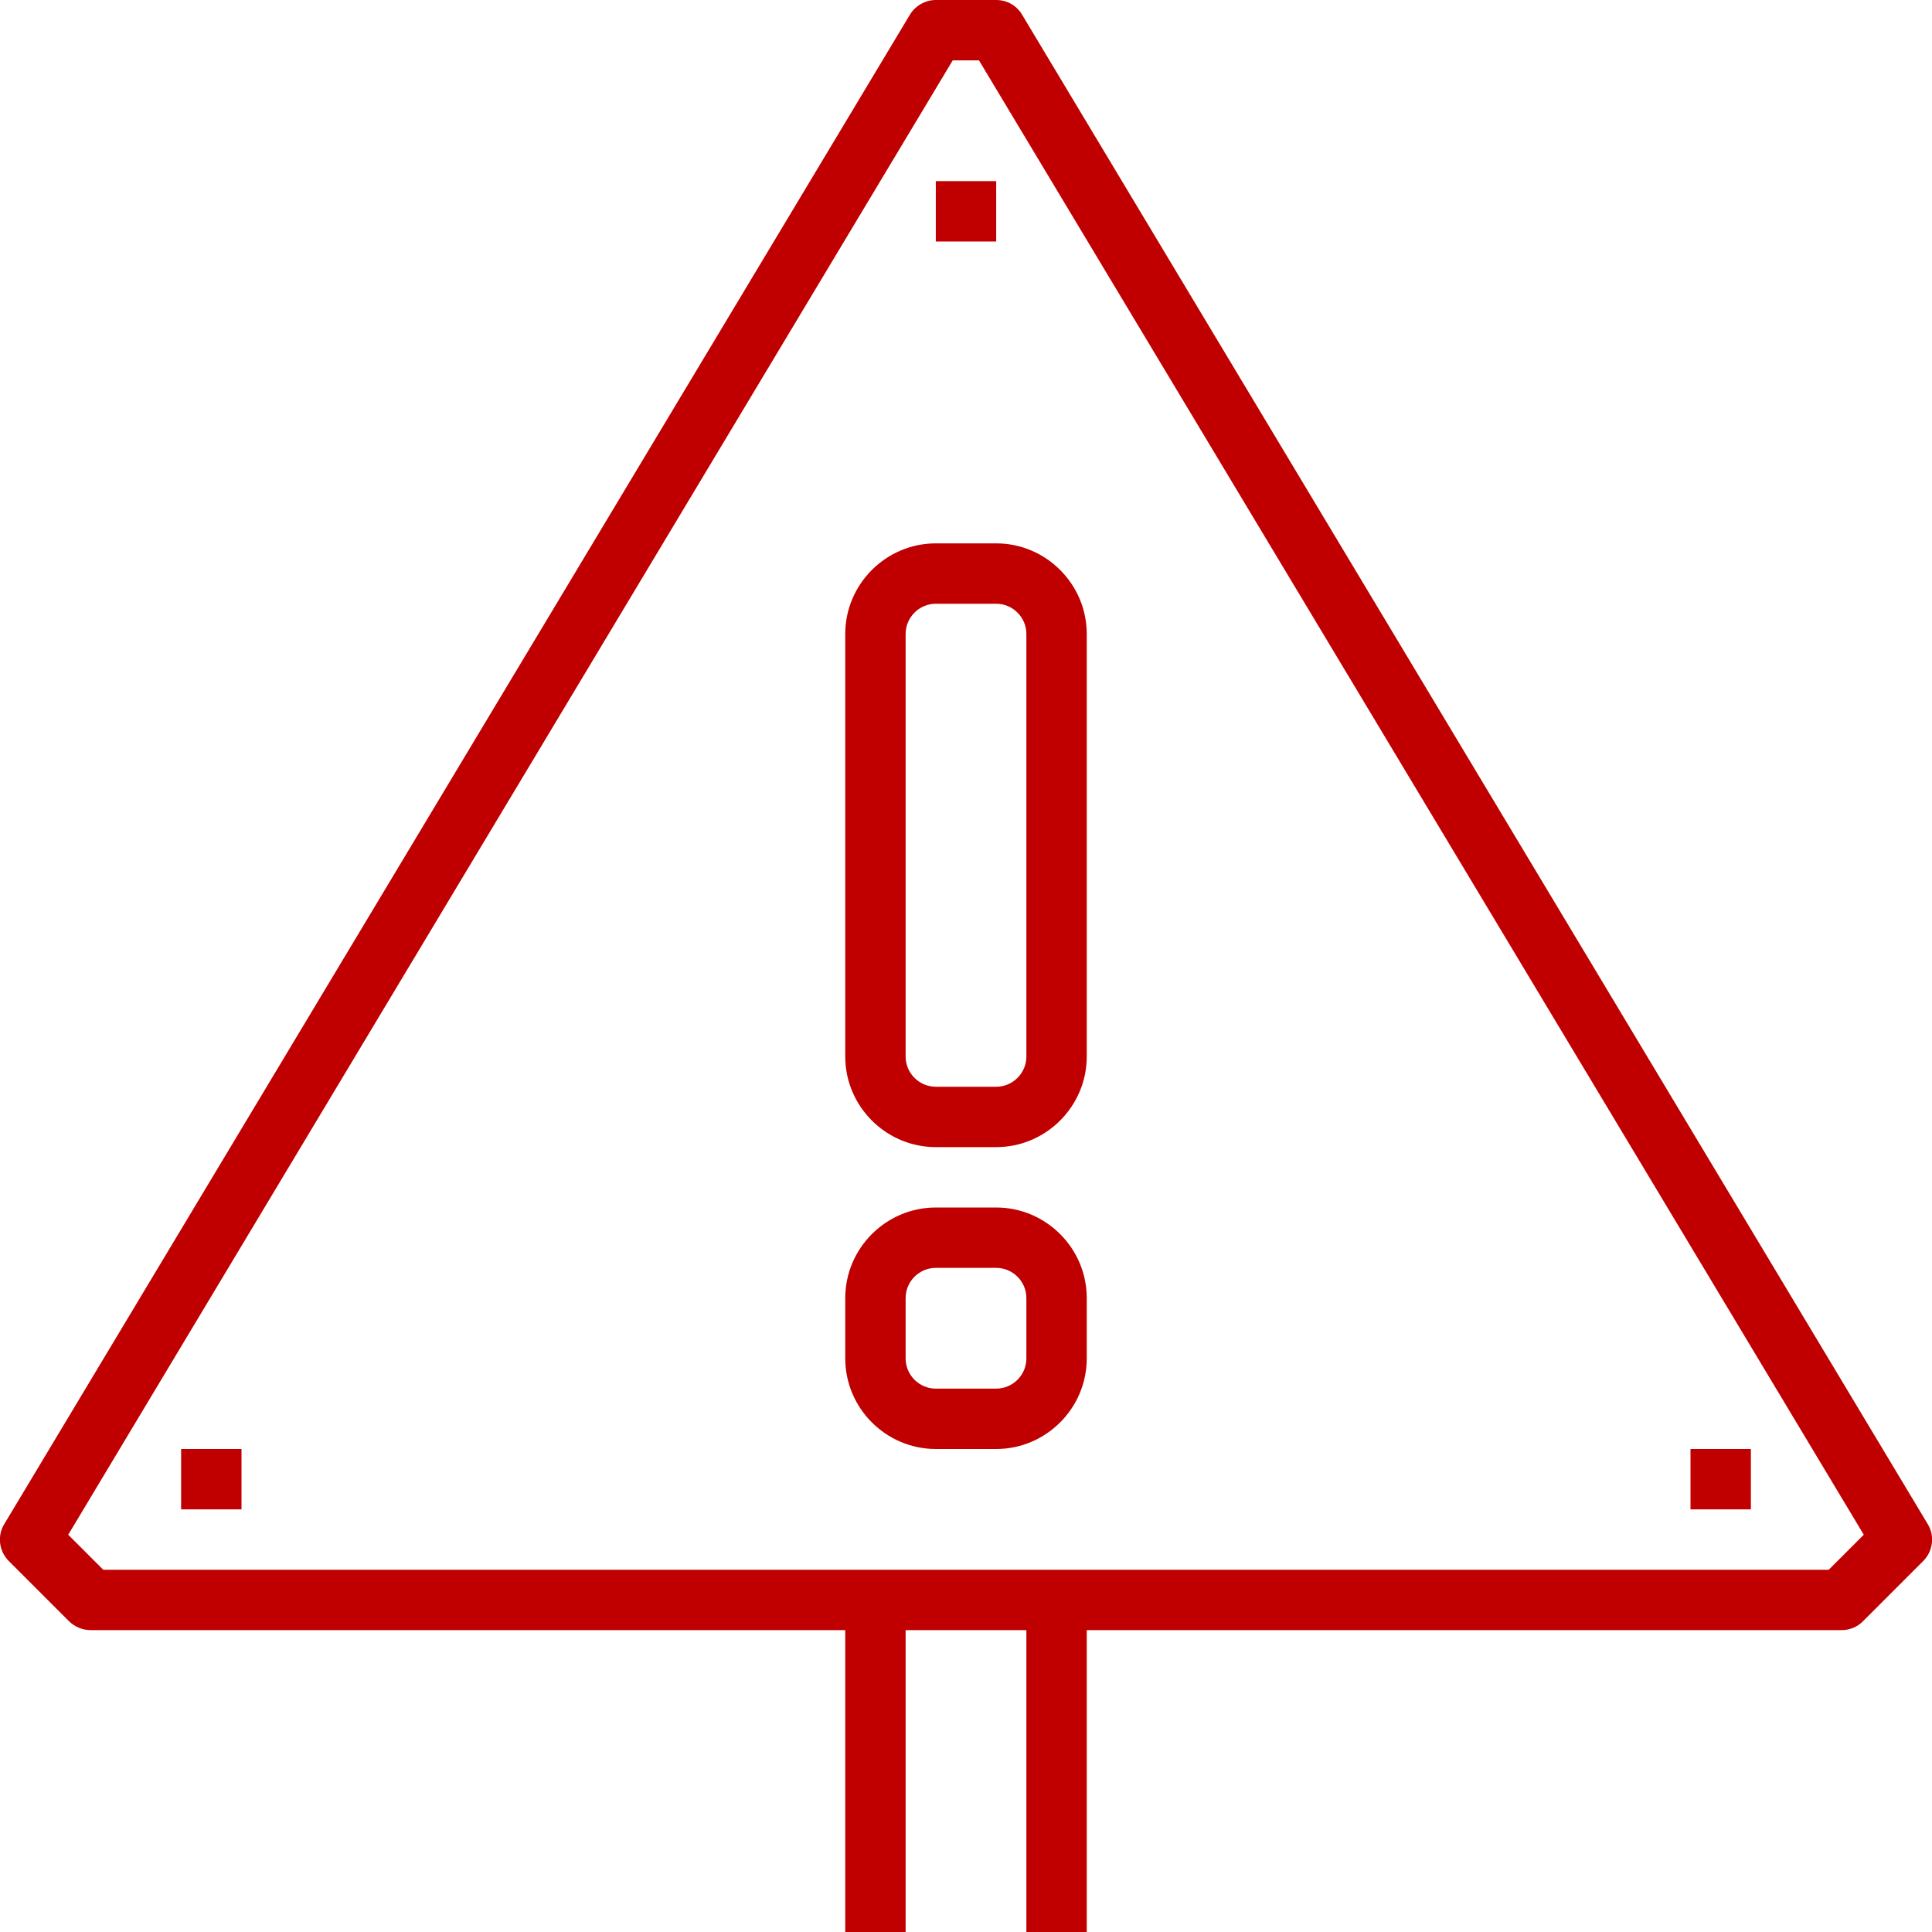
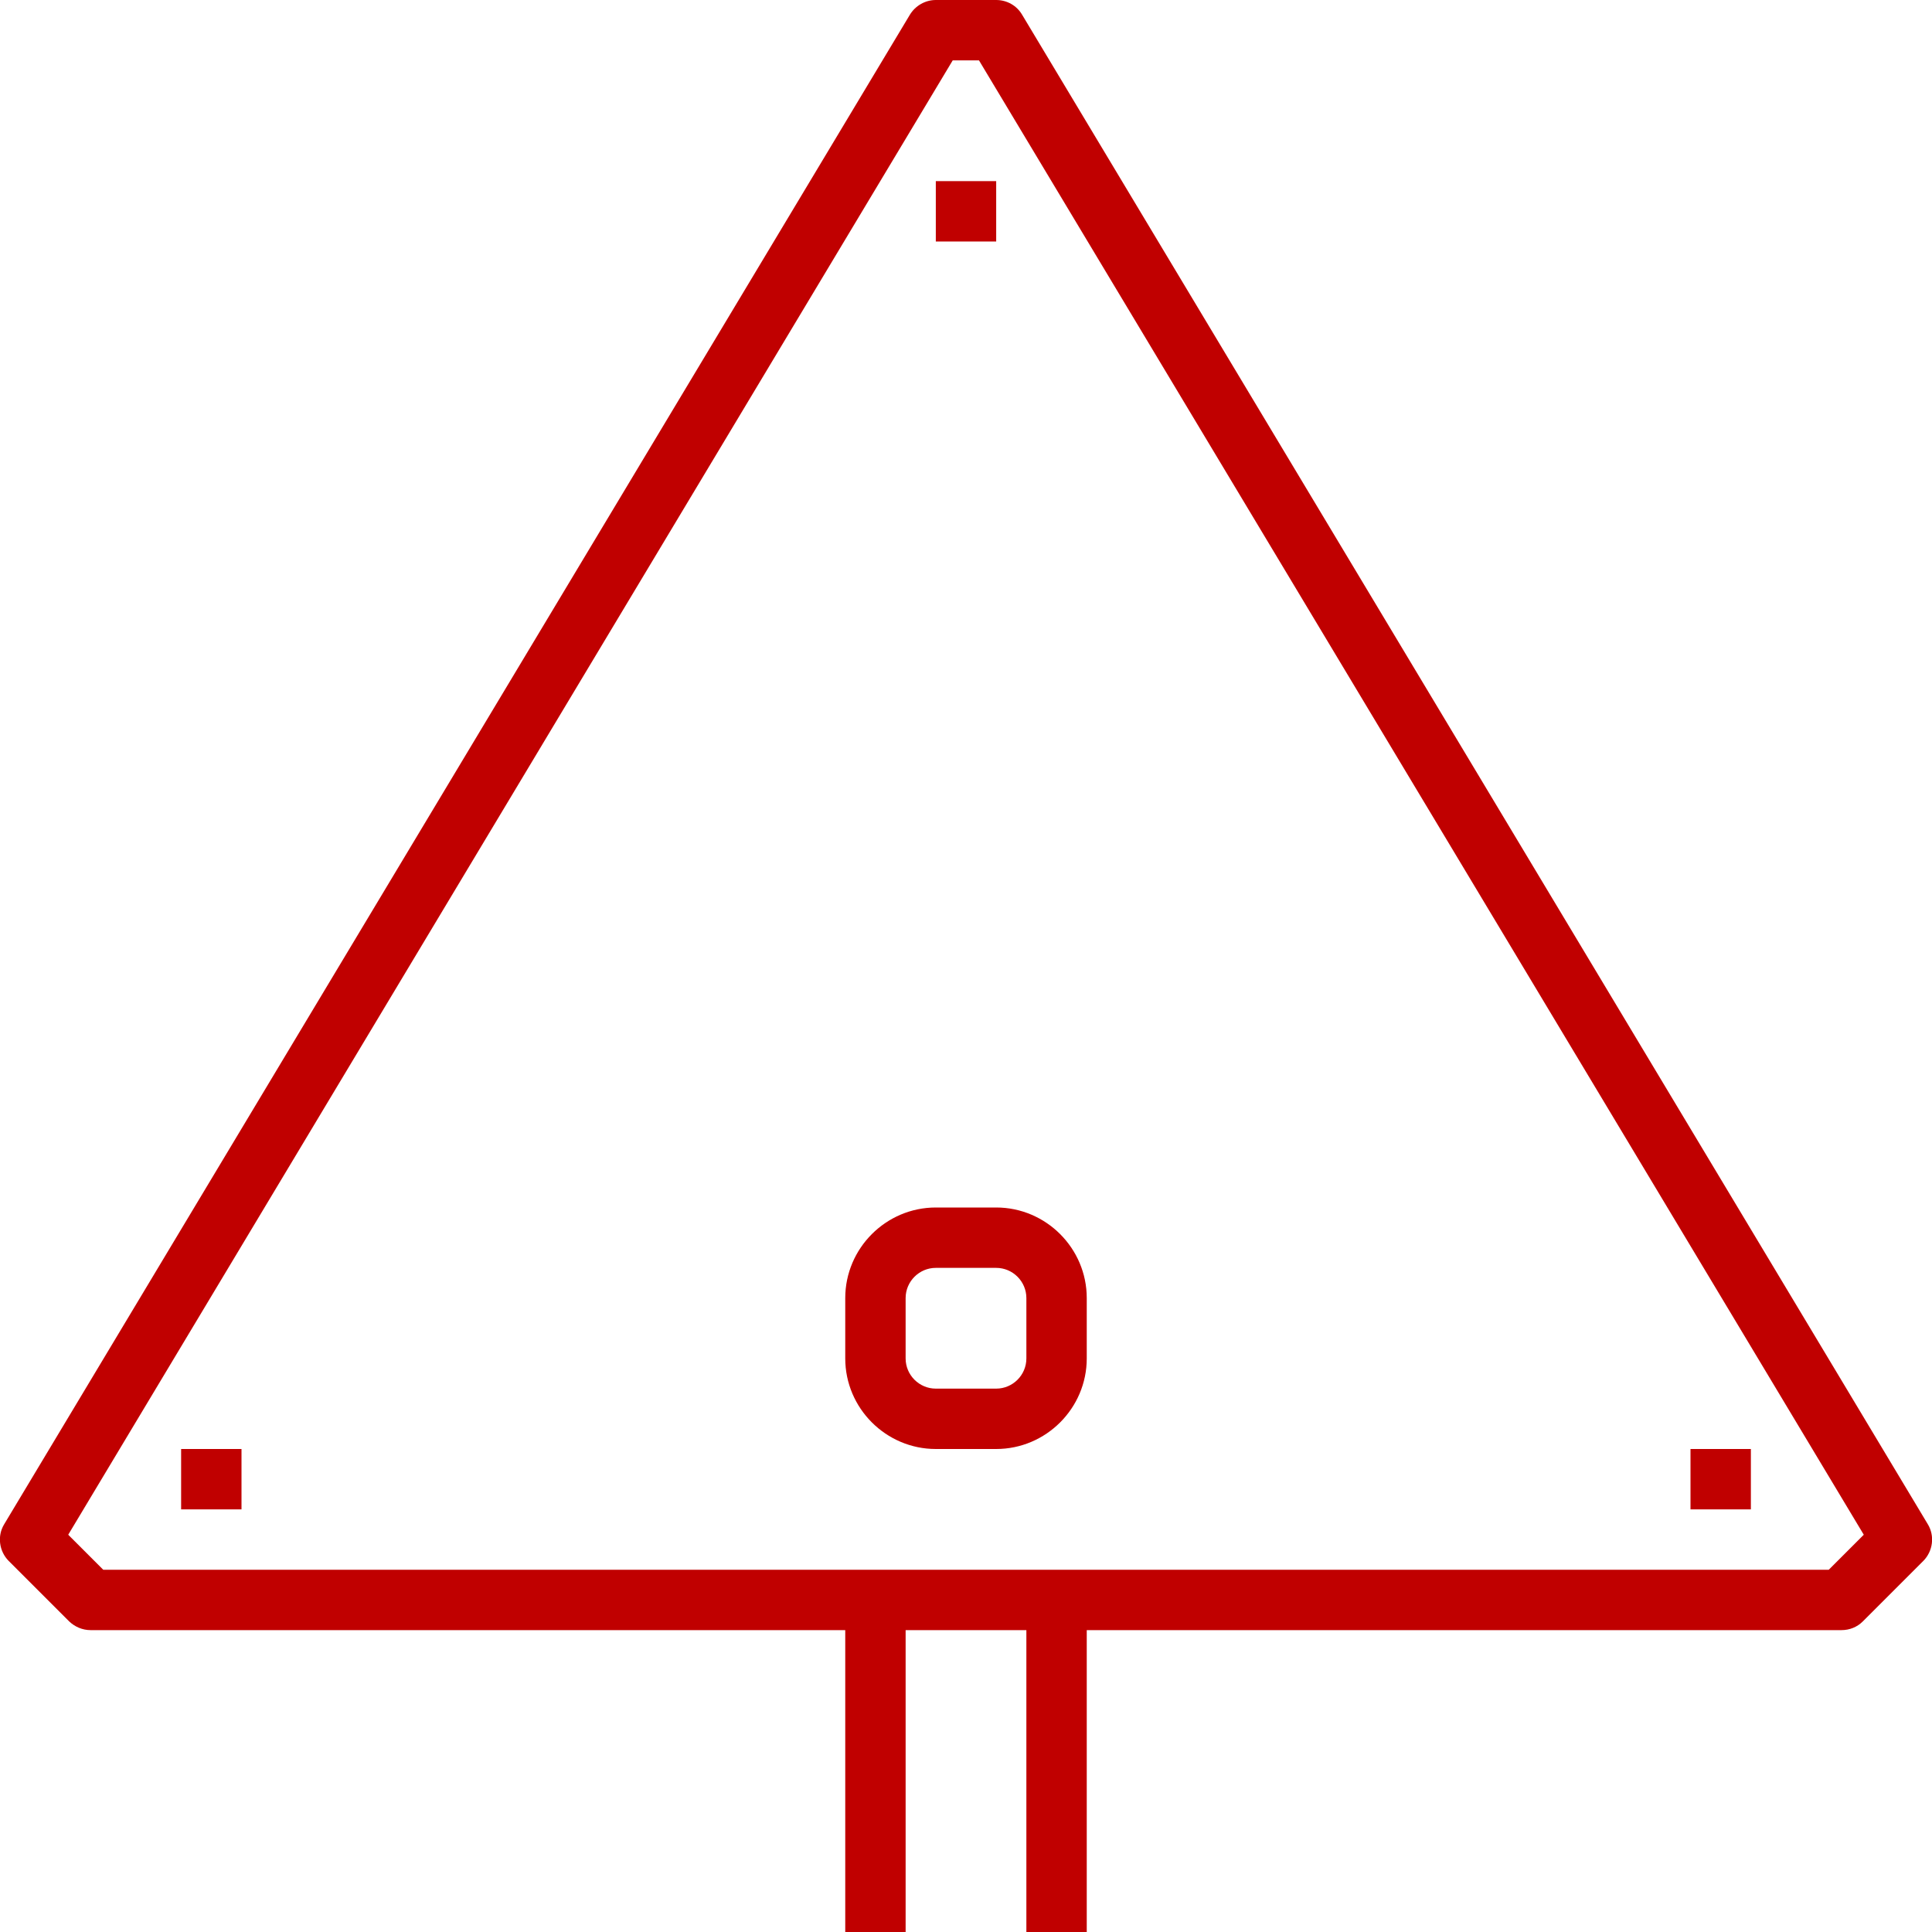
<svg xmlns="http://www.w3.org/2000/svg" id="icons" viewBox="0 0 64 64">
  <defs>
    <style> .cls-1 { fill: #c00000; } </style>
  </defs>
  <path class="cls-1" d="M61,54H3c-.27,0-.52-.11-.71-.29l-2-2c-.32-.32-.39-.83-.15-1.22L30.14.49c.18-.3.51-.49.86-.49h2c.35,0,.68.18.86.49l30,50c.24.39.17.9-.15,1.22l-2,2c-.19.19-.44.29-.71.29ZM3.41,52h57.17l1.16-1.16L32.43,2h-.87L2.26,50.84l1.16,1.16Z" />
  <rect class="cls-1" x="34" y="53" width="2" height="11" />
  <rect class="cls-1" x="28" y="53" width="2" height="11" />
  <g>
-     <path class="cls-1" d="M33,38h-2c-1.65,0-3-1.35-3-3v-14c0-1.65,1.35-3,3-3h2c1.65,0,3,1.35,3,3v14c0,1.65-1.35,3-3,3ZM31,20c-.55,0-1,.45-1,1v14c0,.55.45,1,1,1h2c.55,0,1-.45,1-1v-14c0-.55-.45-1-1-1h-2Z" />
    <path class="cls-1" d="M33,48h-2c-1.65,0-3-1.35-3-3v-2c0-1.65,1.35-3,3-3h2c1.65,0,3,1.35,3,3v2c0,1.65-1.35,3-3,3ZM31,42c-.55,0-1,.45-1,1v2c0,.55.45,1,1,1h2c.55,0,1-.45,1-1v-2c0-.55-.45-1-1-1h-2Z" />
  </g>
  <rect class="cls-1" x="6" y="48" width="2" height="2" />
  <rect class="cls-1" x="56" y="48" width="2" height="2" />
  <rect class="cls-1" x="31" y="6" width="2" height="2" />
</svg>